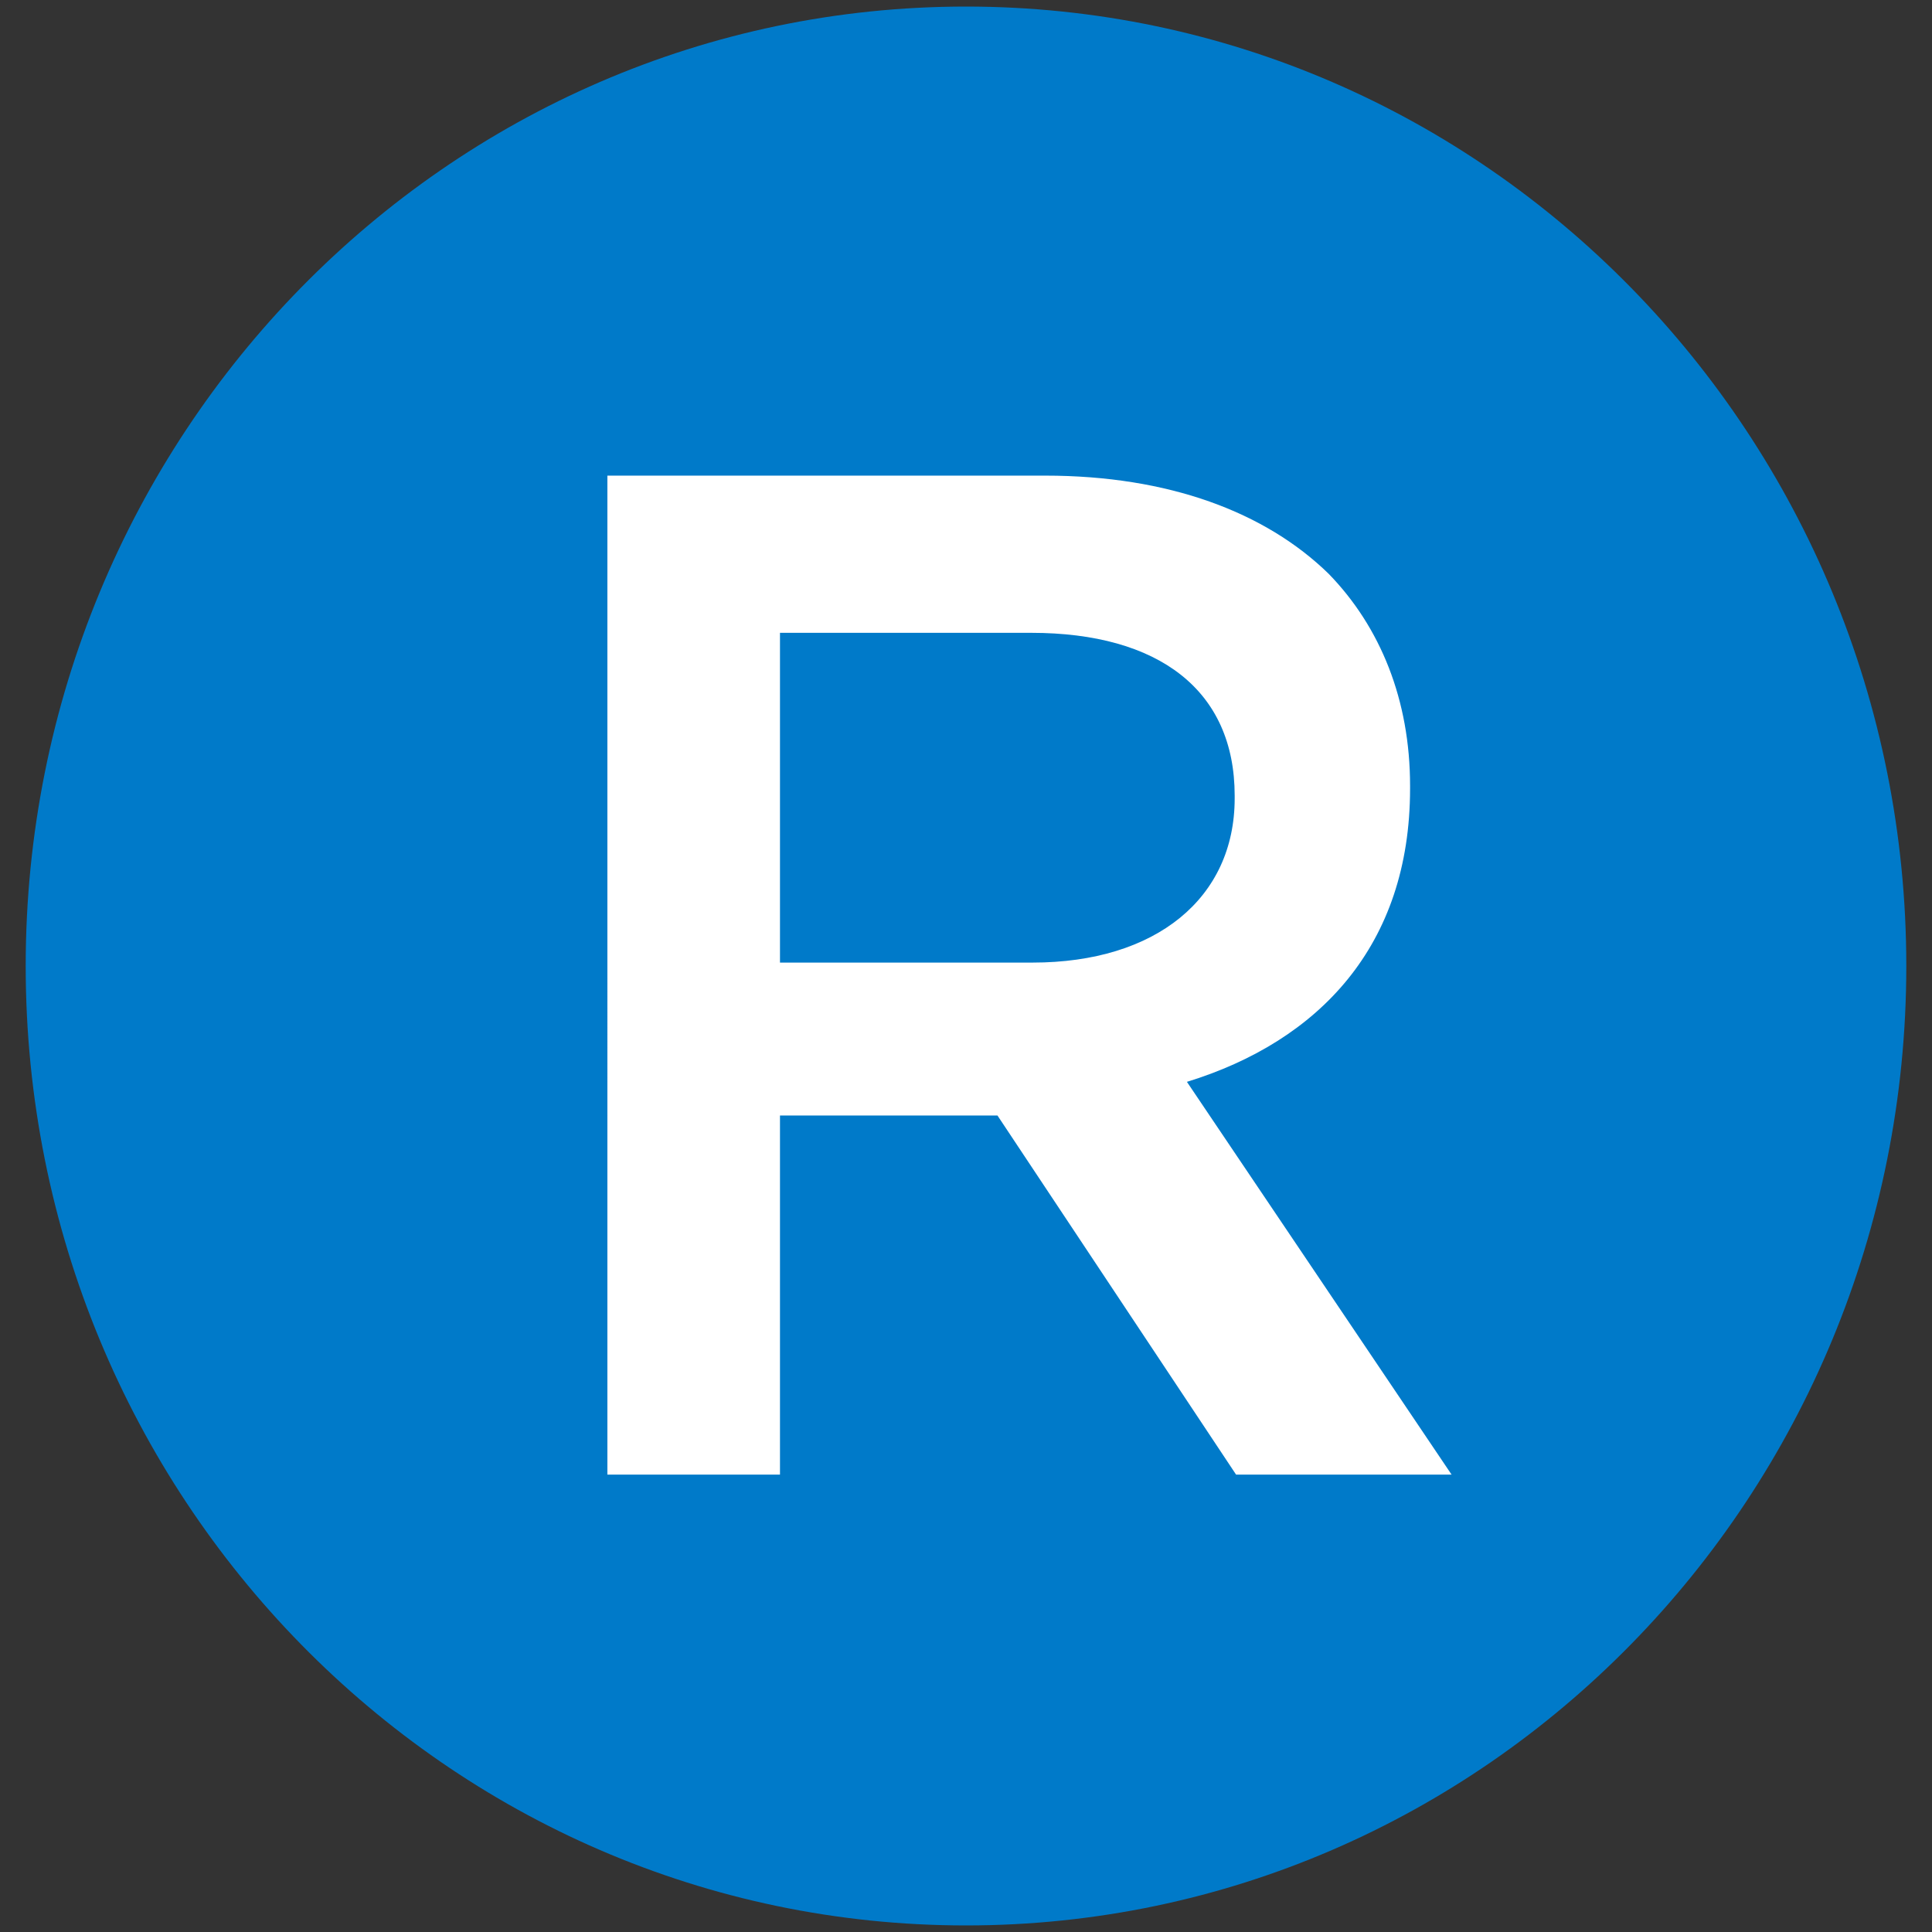
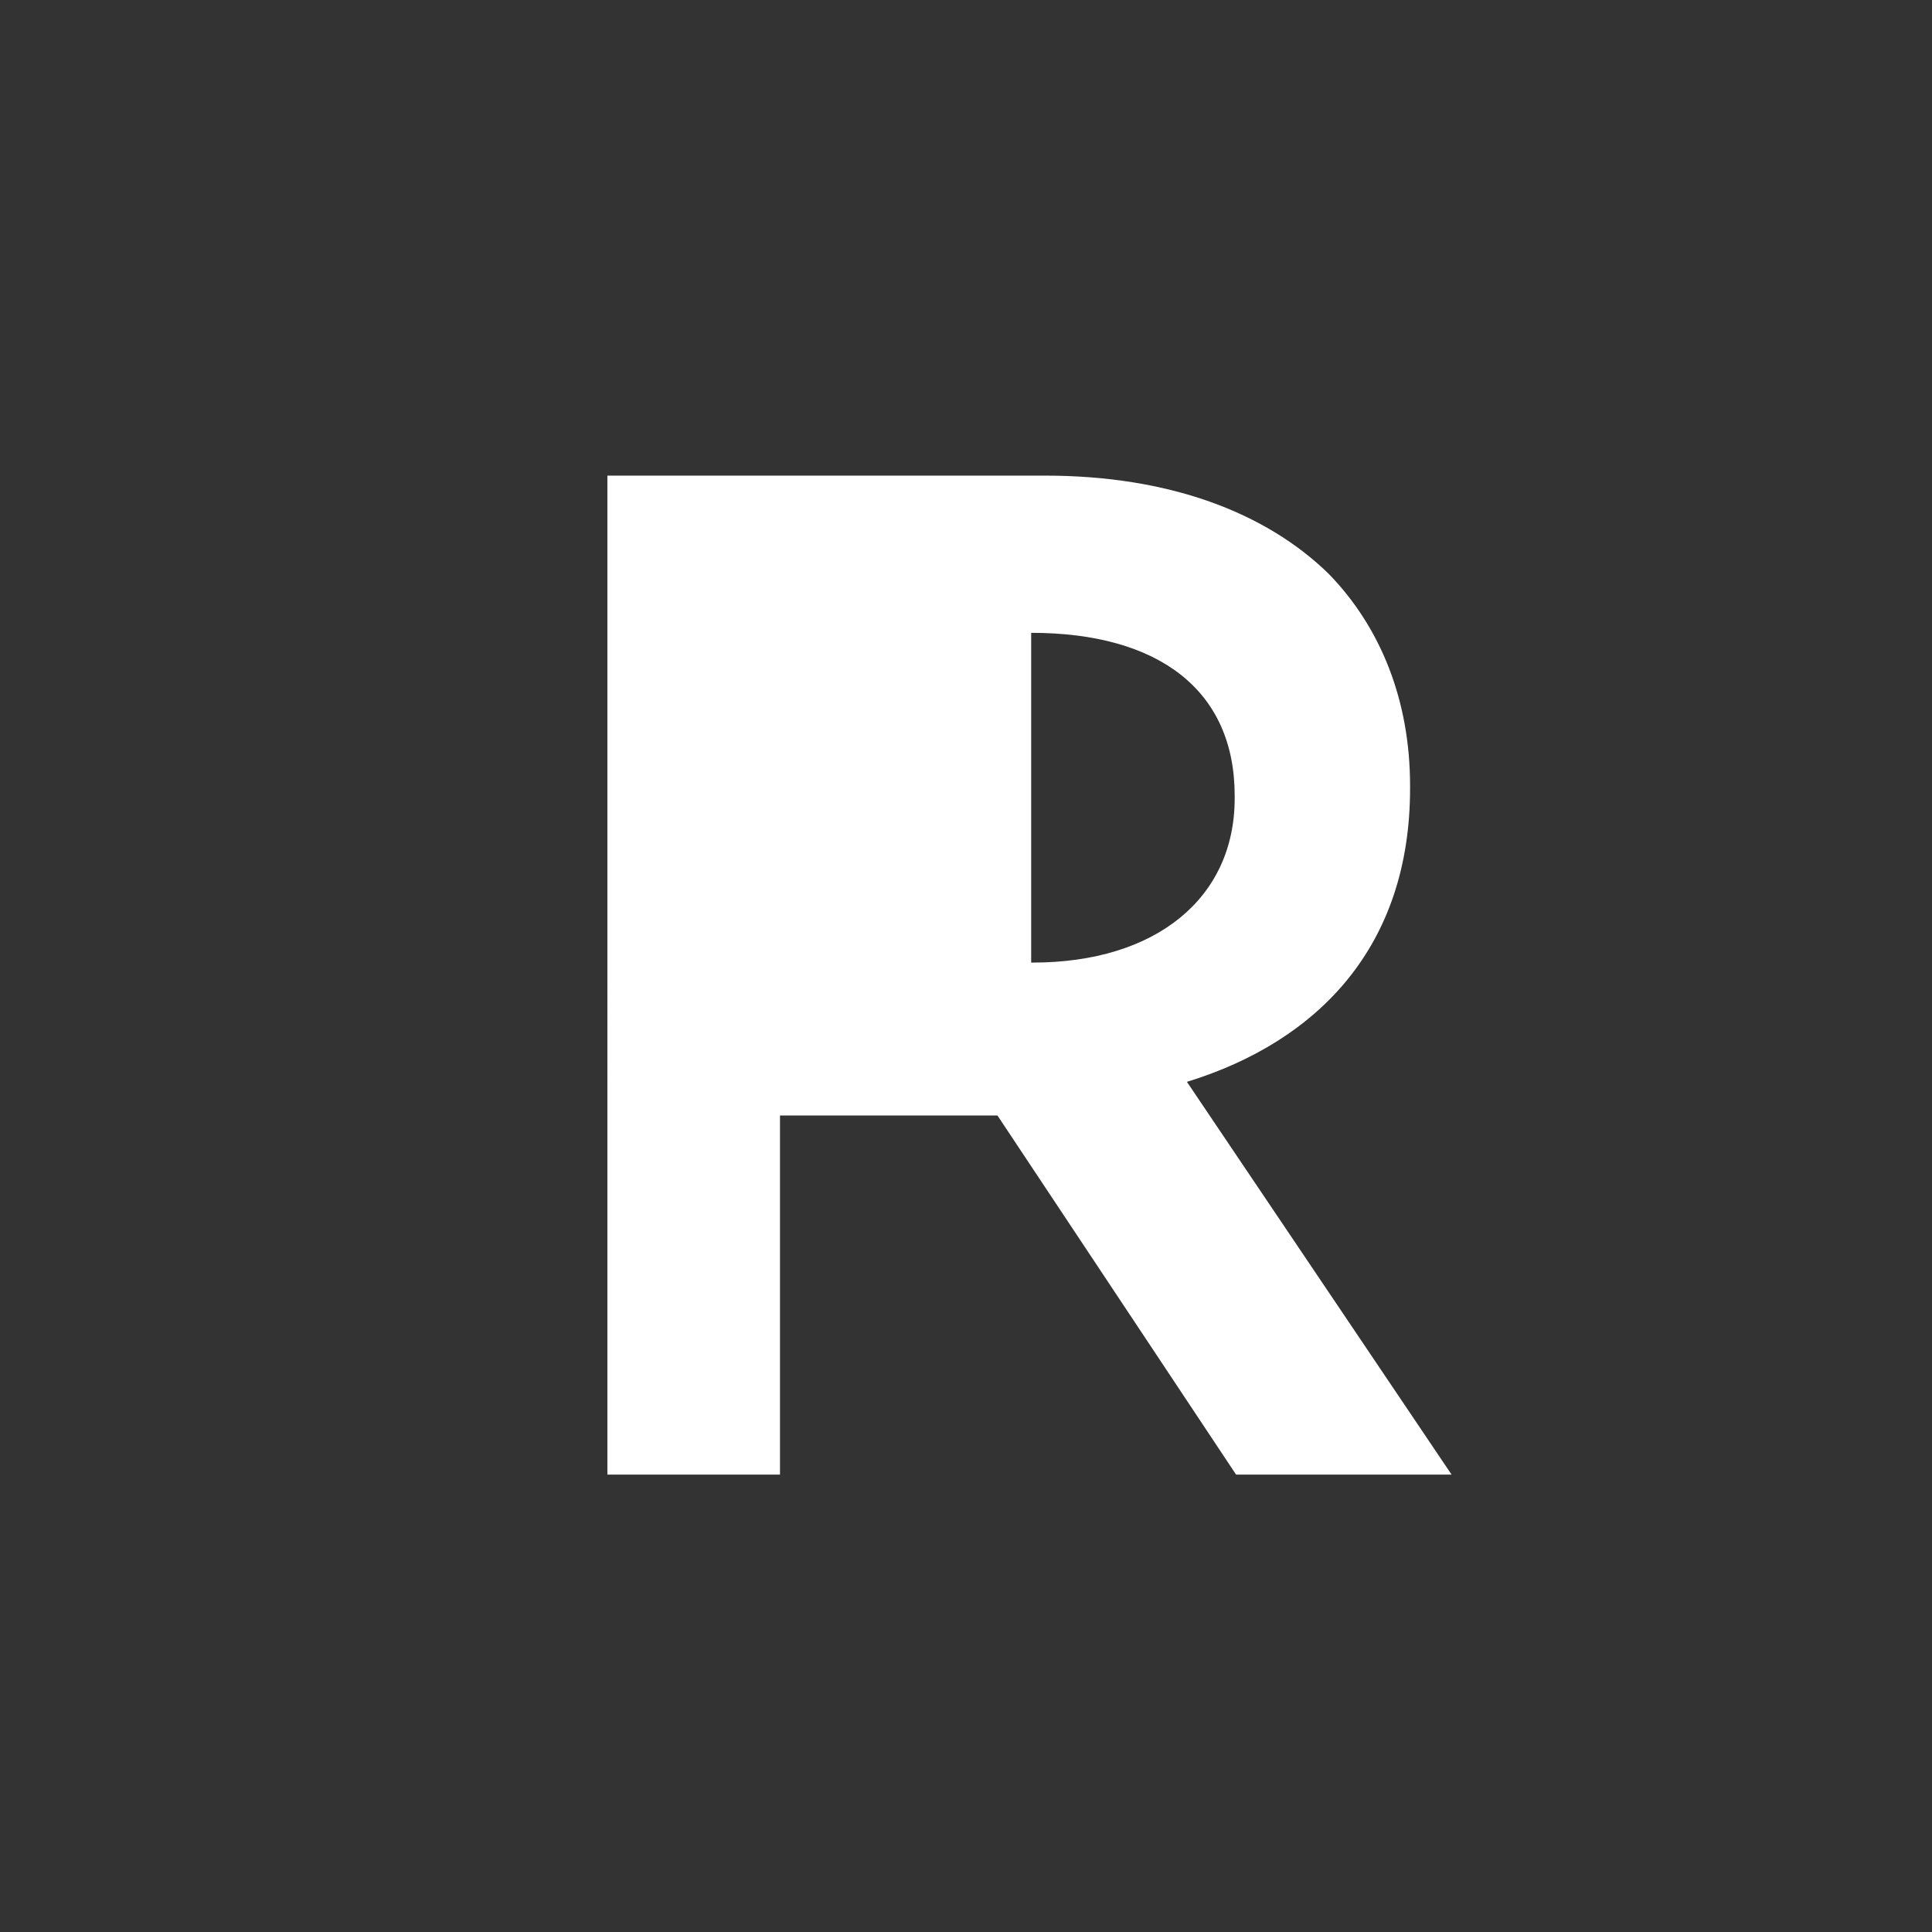
<svg xmlns="http://www.w3.org/2000/svg" width="60" height="60">
  <rect width="100%" height="100%" fill="#333333" stroke="none" />
-   <path d="M.798 30C.798 13.544 13.872.204 30 .204S59.202 13.544 59.202 30 46.128 59.796 30 59.796.798 46.456.798 30" fill="#007ac9" />
-   <path d="M32.068 29.894c3.835 0 6.276-2.005 6.276-5.099v-.087c0-3.268-2.354-5.055-6.32-5.055h-7.801v10.241h7.845zM18.863 14.771h13.596c3.836 0 6.843 1.134 8.805 3.05 1.611 1.657 2.527 3.923 2.527 6.582v.087c0 4.882-2.833 7.846-6.93 9.108l8.219 12.197h-6.693l-7.409-11.151h-6.755v11.151h-5.36z" fill="#fff" />
+   <path d="M32.068 29.894c3.835 0 6.276-2.005 6.276-5.099v-.087c0-3.268-2.354-5.055-6.32-5.055v10.241h7.845zM18.863 14.771h13.596c3.836 0 6.843 1.134 8.805 3.05 1.611 1.657 2.527 3.923 2.527 6.582v.087c0 4.882-2.833 7.846-6.93 9.108l8.219 12.197h-6.693l-7.409-11.151h-6.755v11.151h-5.36z" fill="#fff" />
</svg>